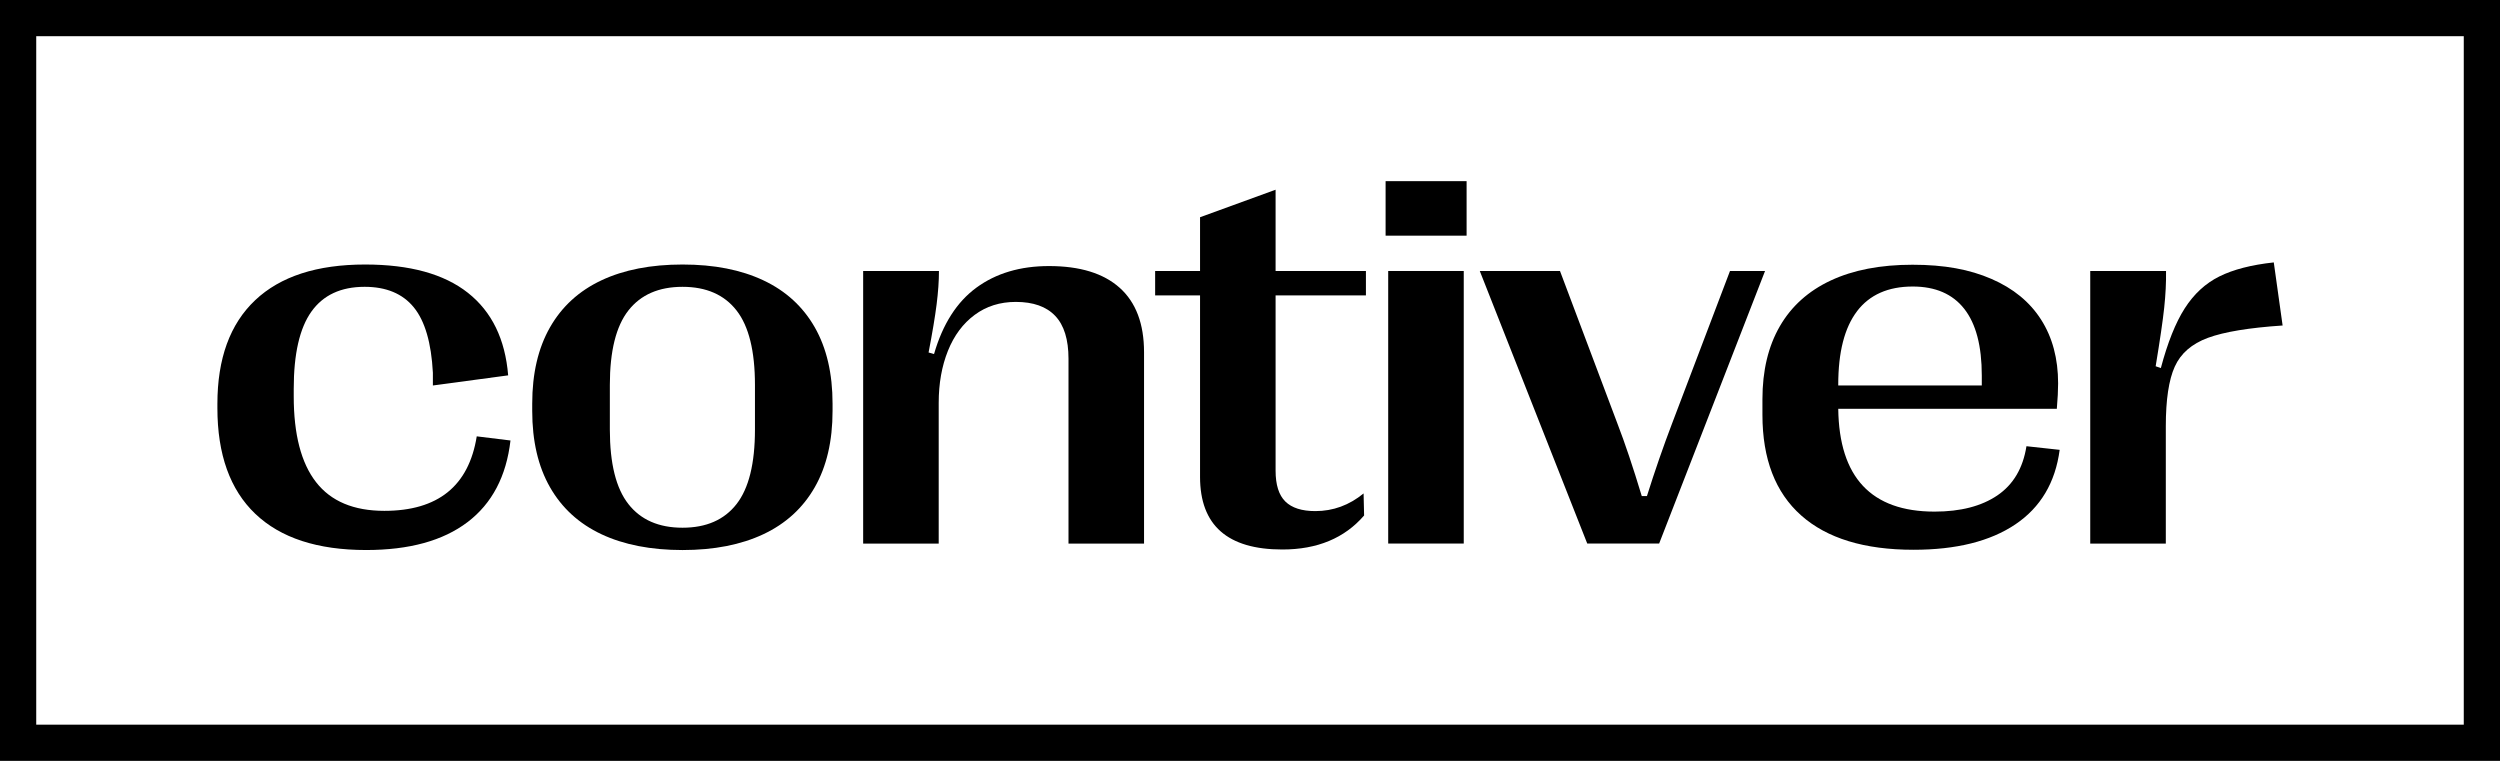
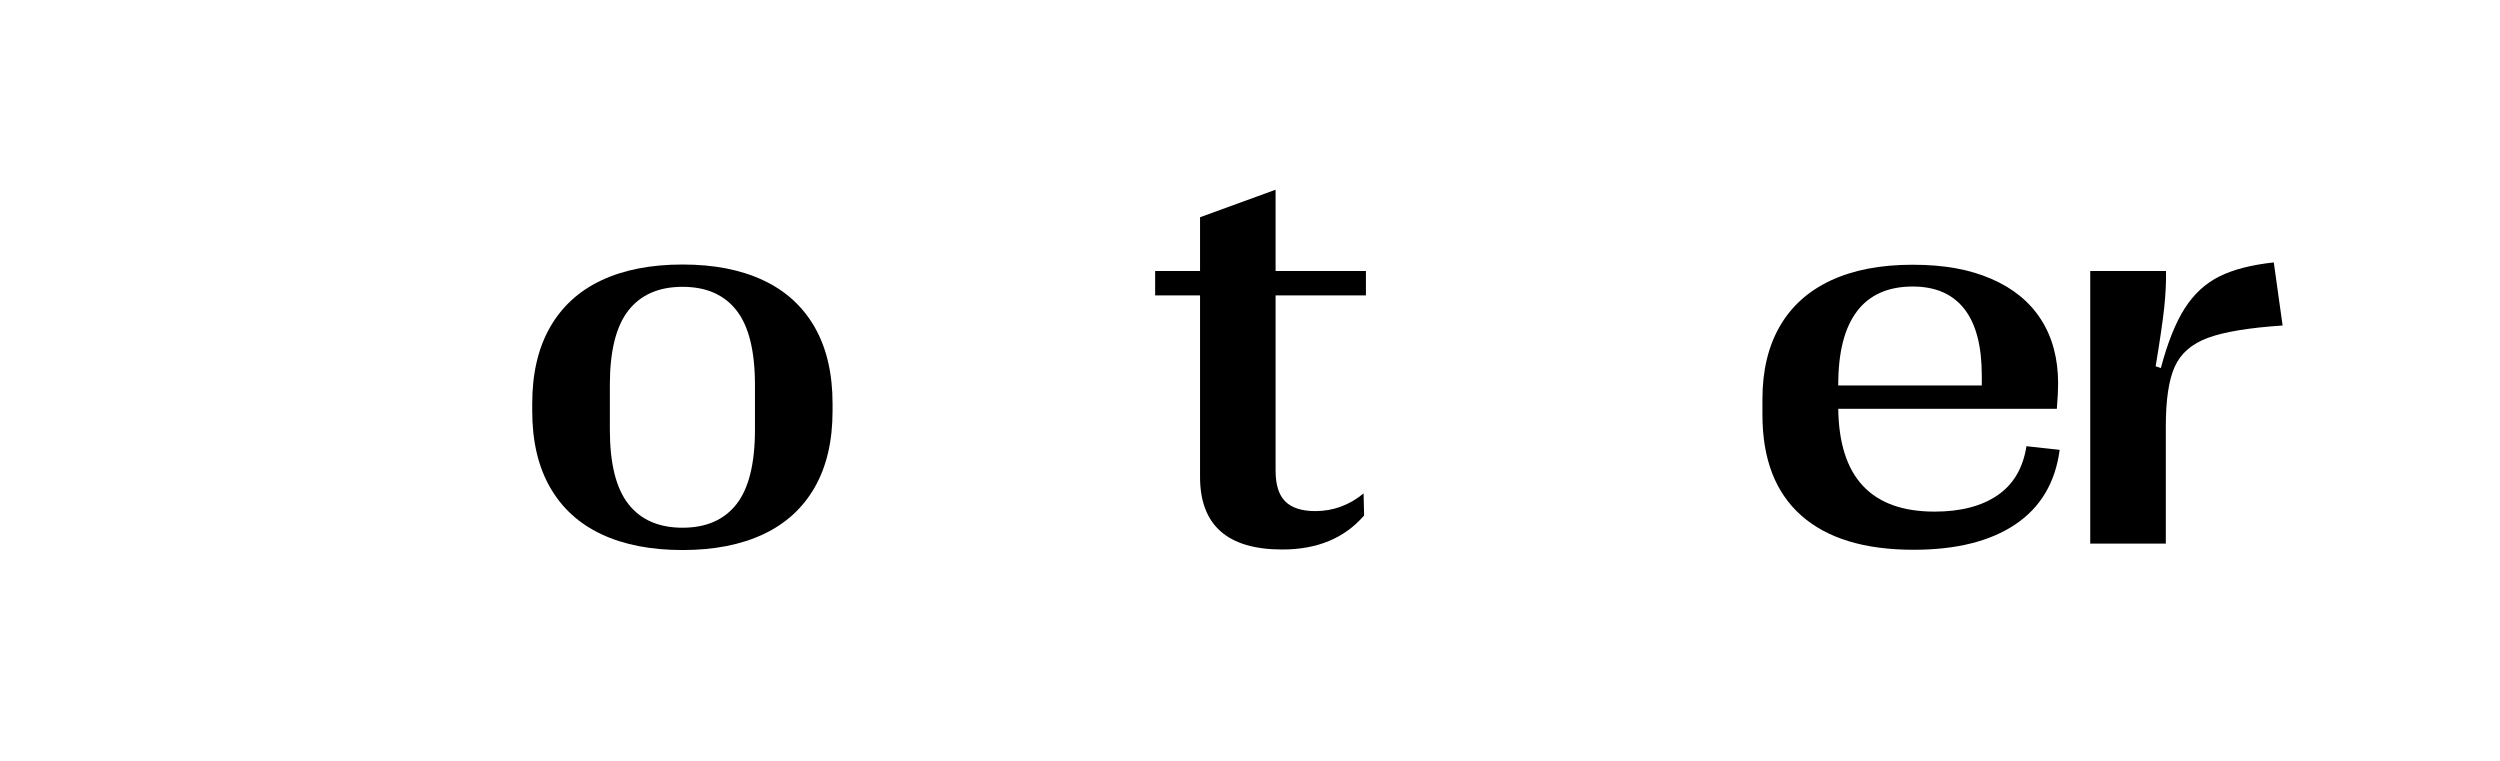
<svg xmlns="http://www.w3.org/2000/svg" id="uuid-25659af6-a31d-4a04-a324-60658acf4e56" viewBox="0 0 1104 336">
  <g>
-     <path d="M112.74,226.91c-11.16-10.66-16.74-26.23-16.74-46.71v-1.83c0-20.02,5.56-35.29,16.68-45.8,11.12-10.51,27.3-15.76,48.55-15.76,19.72,0,34.85,4.17,45.4,12.5,10.55,8.33,16.47,20.48,17.77,36.45l-33.24,4.47v-5.62c-.69-13.22-3.5-22.85-8.43-28.89-4.93-6.04-12.17-9.06-21.72-9.06-10.47,0-18.3,3.65-23.5,10.95-5.2,7.3-7.8,18.67-7.8,34.1v3.32c0,16.81,3.28,29.44,9.86,37.89,6.57,8.45,16.62,12.67,30.15,12.67,23.69,0,37.29-10.97,40.81-32.9l14.9,1.83c-1.83,15.82-8.16,27.84-18.97,36.05-10.82,8.22-25.74,12.32-44.77,12.32-21.48,0-37.79-5.33-48.95-15.99Z" />
    <path d="M265.58,235.91c-9.9-4.66-17.46-11.58-22.7-20.75-5.24-9.17-7.85-20.41-7.85-33.7v-3.21c0-13.3,2.62-24.53,7.85-33.7,5.23-9.17,12.8-16.09,22.7-20.75,9.9-4.66,21.84-6.99,35.82-6.99s25.81,2.33,35.71,6.99c9.9,4.66,17.46,11.58,22.7,20.75,5.23,9.17,7.85,20.41,7.85,33.7v3.21c0,13.3-2.62,24.53-7.85,33.7-5.24,9.17-12.8,16.09-22.7,20.75-9.9,4.66-21.8,6.99-35.71,6.99s-25.93-2.33-35.82-6.99Zm59.67-13.3c5.43-6.95,8.14-17.92,8.14-32.9v-19.72c0-14.98-2.71-25.95-8.14-32.9-5.43-6.95-13.37-10.43-23.84-10.43s-18.44,3.48-23.9,10.43c-5.46,6.96-8.2,17.92-8.2,32.9v19.72c0,14.98,2.73,25.95,8.2,32.9,5.46,6.96,13.43,10.43,23.9,10.43s18.42-3.48,23.84-10.43Z" />
-     <path d="M381.17,240.03V119.67h33.47c0,4.36-.34,9.27-1.03,14.73-.69,5.46-1.87,12.55-3.55,21.26l2.41,.69c3.82-13.22,10.07-23,18.74-29.35,8.67-6.34,19.35-9.51,32.04-9.51,13.68,0,24.09,3.21,31.24,9.63,7.15,6.42,10.72,15.9,10.72,28.43v84.49h-33.36v-81.62c0-8.48-1.95-14.79-5.85-18.91-3.9-4.13-9.71-6.19-17.42-6.19-6.96,0-13.01,1.91-18.17,5.73-5.16,3.82-9.1,9.11-11.81,15.88-2.71,6.76-4.07,14.43-4.07,22.98v62.13h-33.36Z" />
    <path d="M529.94,210.57v-80.13h-19.83v-10.78h19.83v-23.73l33.36-12.15v35.88h39.89v10.78h-39.89v77.38c0,6.27,1.43,10.82,4.3,13.64,2.87,2.83,7.28,4.24,13.24,4.24,7.87,0,14.98-2.6,21.32-7.8l.23,9.74c-8.64,10.01-20.67,15.02-36.11,15.02-24.23,0-36.34-10.7-36.34-32.1Z" />
-     <path d="M647.65,104.07h-35.77v-24.07h35.77v24.07Zm-1.26,135.96h-33.36V119.67h33.36v120.37Z" />
-     <path d="M700.93,240.03l-47.46-120.37h35.42l25.33,67.29c3.36,8.71,6.95,19.41,10.78,32.1h2.29c3.51-11.16,7.22-21.86,11.12-32.1l25.56-67.29h15.48l-46.77,120.37h-31.75Z" />
    <path d="M909.55,198.65c-1.91,14.44-8.43,25.41-19.55,32.9-11.12,7.49-26.12,11.23-44.99,11.23-21.71,0-38.25-5.06-49.64-15.19-11.39-10.13-17.08-24.93-17.08-44.42v-6.88c0-12.61,2.56-23.35,7.68-32.21,5.12-8.86,12.63-15.61,22.53-20.23,9.9-4.62,21.91-6.94,36.05-6.94s25.22,2.08,34.85,6.25c9.63,4.17,16.95,10.16,21.95,18,5,7.83,7.51,17.22,7.51,28.14,0,3.06-.19,6.8-.57,11.23h-96.52c.38,30.26,14.56,45.4,42.53,45.4,11.46,0,20.71-2.39,27.74-7.16,7.03-4.78,11.31-12.02,12.84-21.72l14.67,1.6Zm-89.47-61.22c-5.54,7.26-8.31,18.07-8.31,32.44v.34h63.39v-4.36c0-13.07-2.58-22.89-7.74-29.46-5.16-6.57-12.74-9.86-22.76-9.86-10.85,0-19.05,3.63-24.59,10.89Z" />
    <path d="M923.05,240.03V119.67h33.47c.08,5.04-.19,10.43-.8,16.16-.61,5.73-1.87,14.37-3.78,25.91l2.29,.8c2.98-11.23,6.49-20.02,10.55-26.37,4.05-6.34,9.15-11.04,15.3-14.1,6.15-3.06,14.16-5.12,24.02-6.19l3.9,27.86c-14.83,.99-25.81,2.81-32.96,5.44-7.15,2.64-12.04,6.88-14.67,12.73-2.64,5.85-3.95,14.62-3.95,26.31v51.82h-33.36Z" />
  </g>
-   <path d="M1104,336H0V0H1104V336ZM16,320H1088V16H16V320Z" />
</svg>